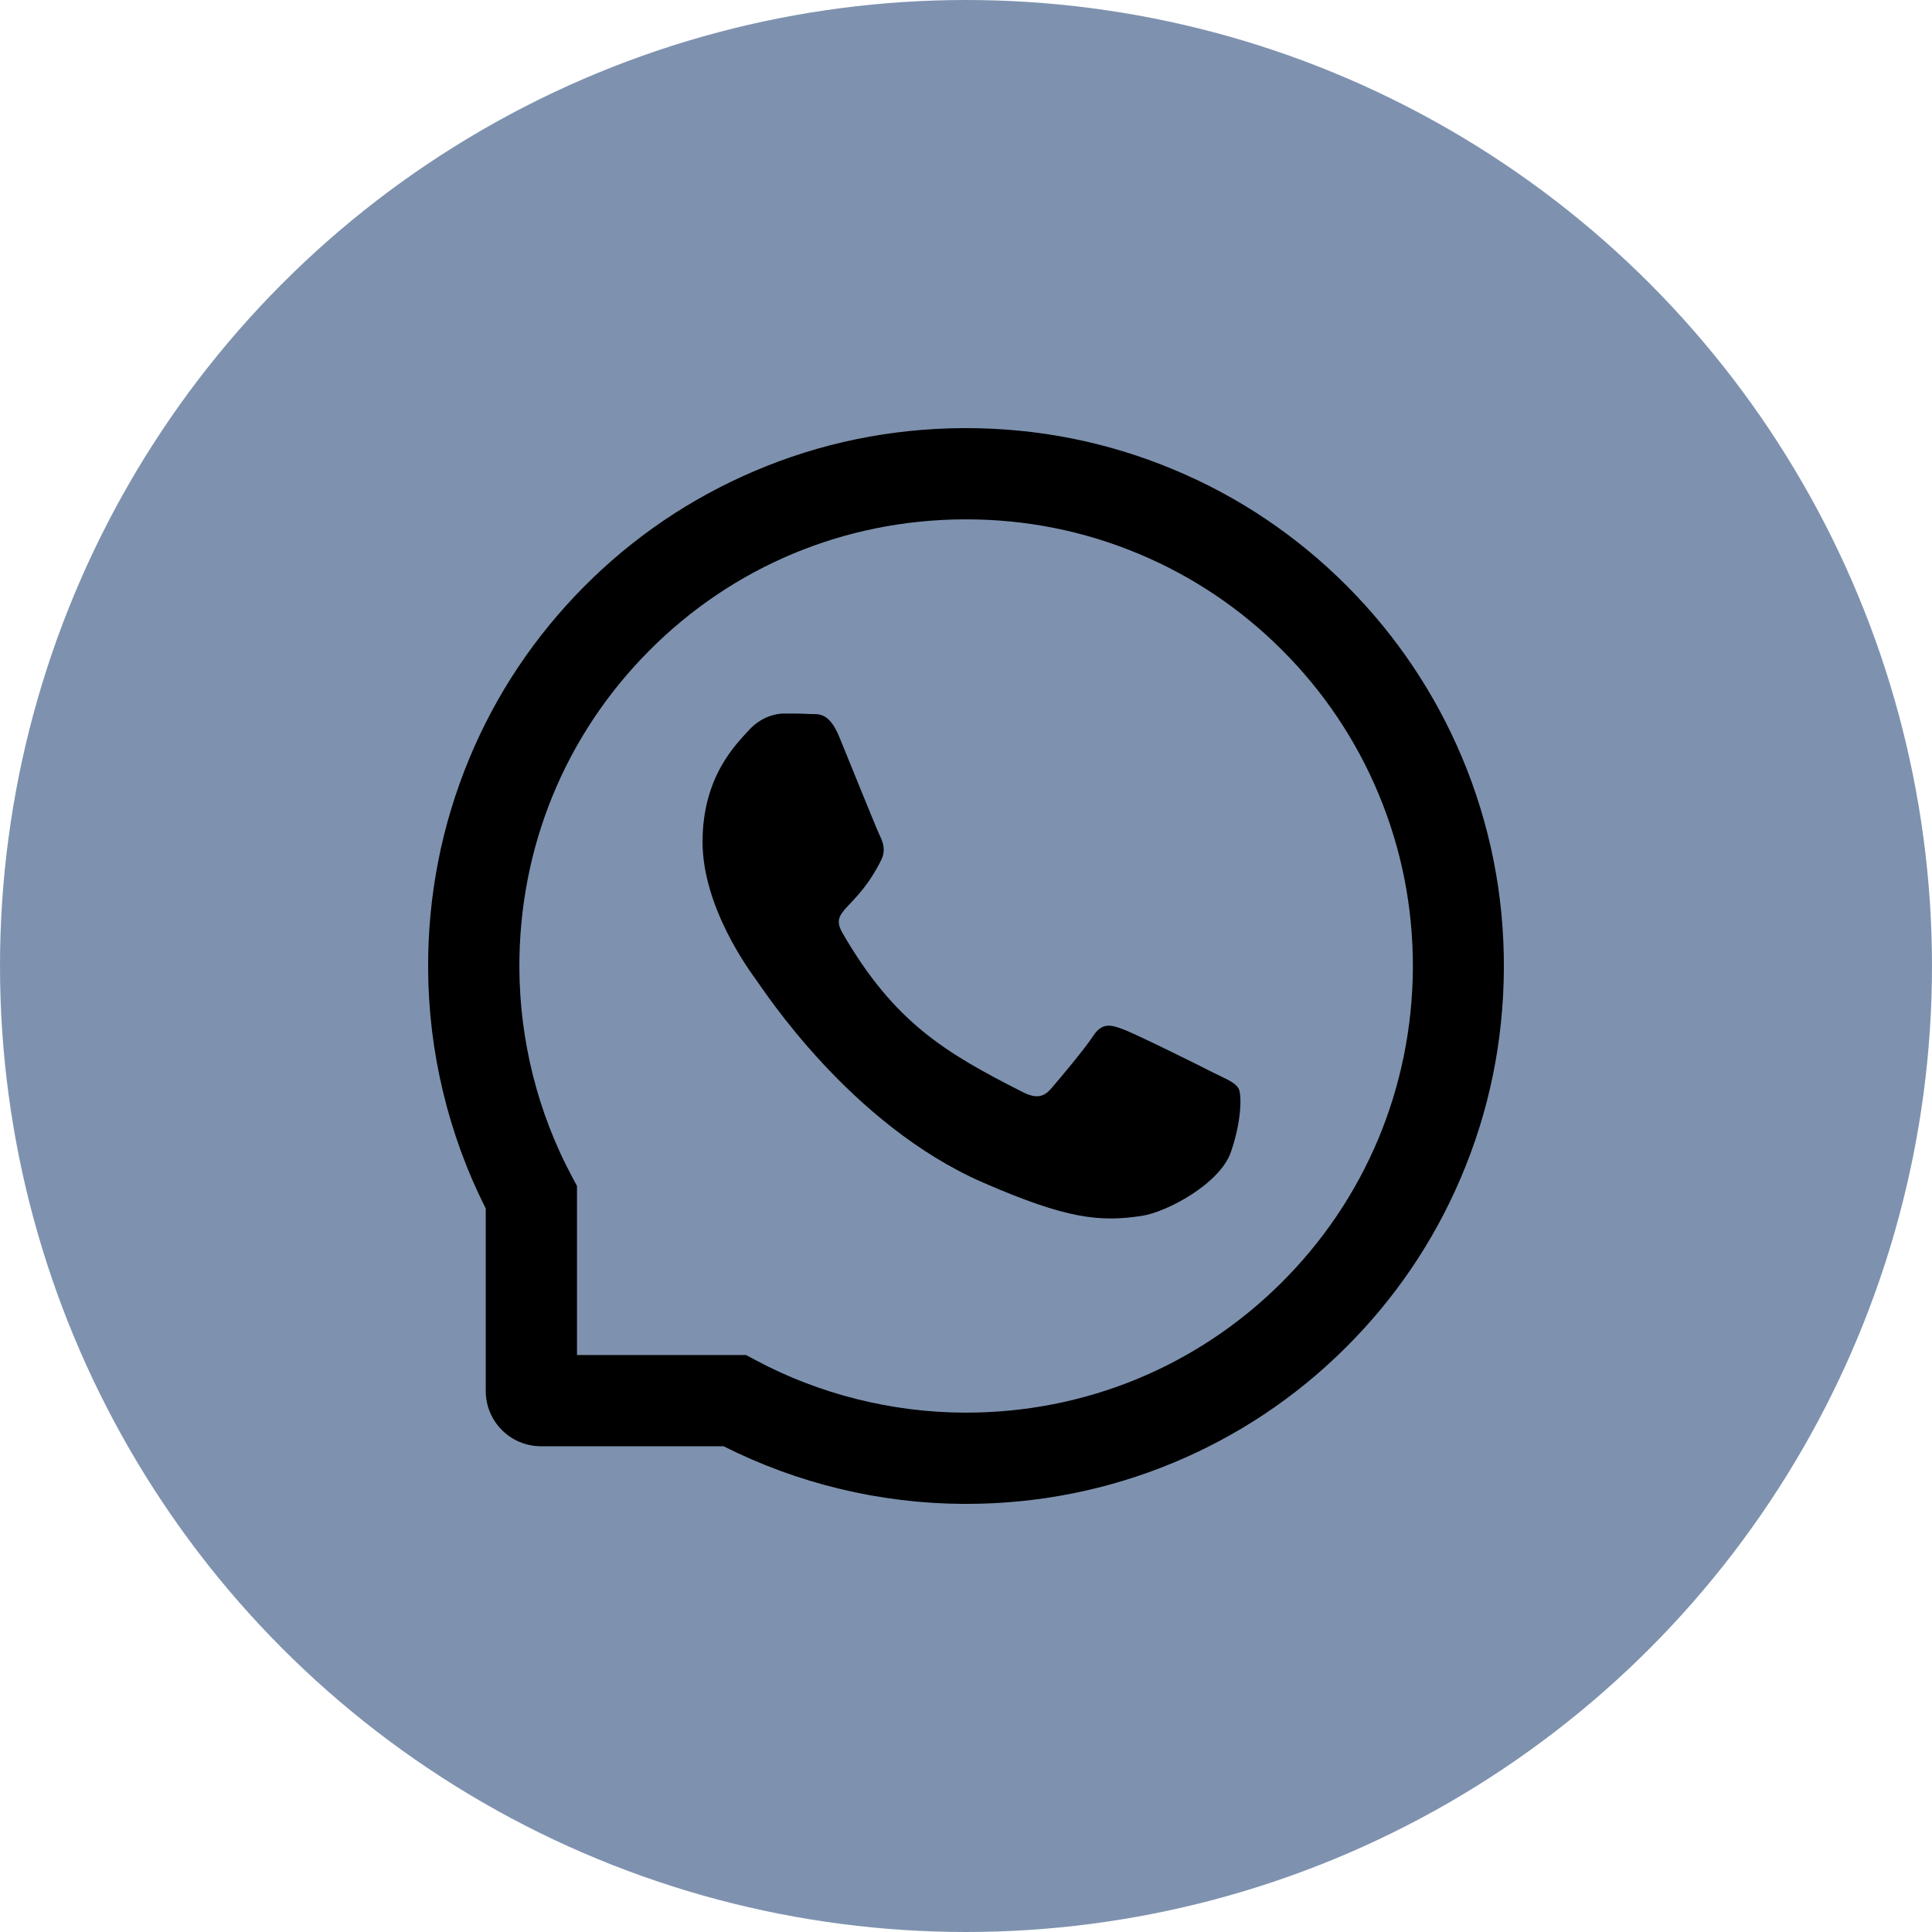
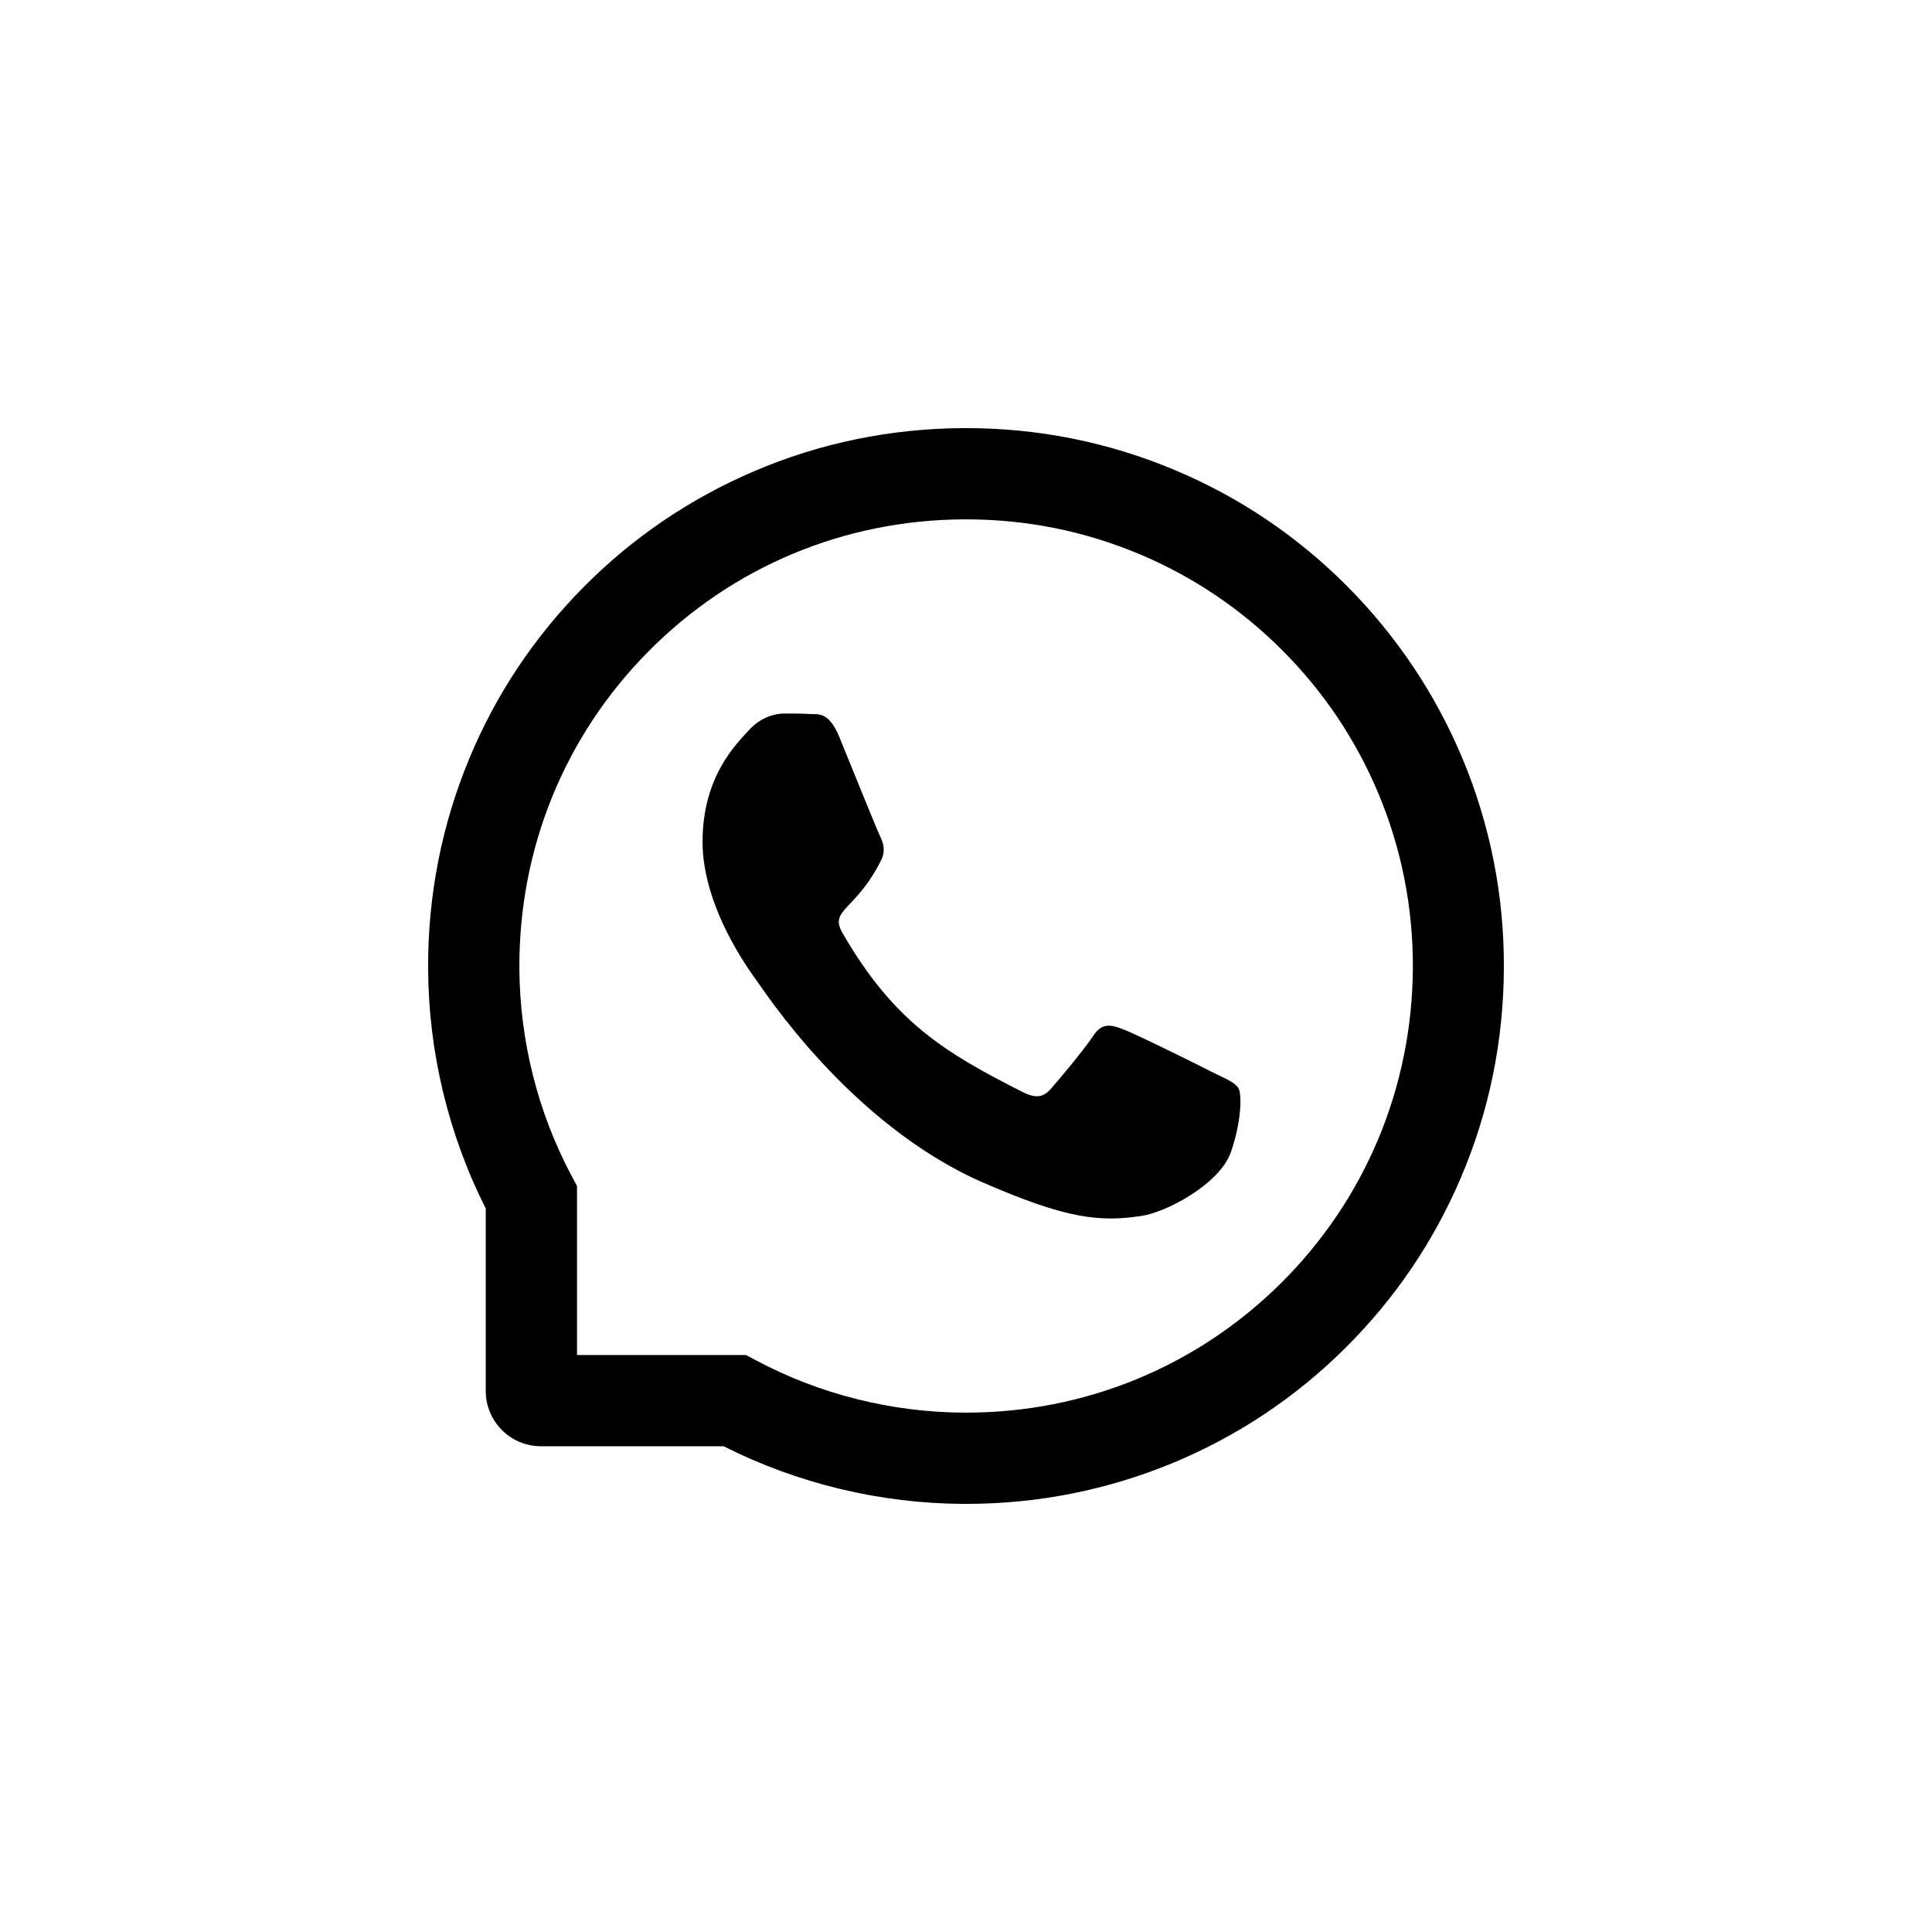
<svg xmlns="http://www.w3.org/2000/svg" width="176" height="176" viewBox="0 0 176 176" fill="none">
-   <circle cx="88" cy="88" r="88" fill="#7E92AF" />
  <path d="M110.531 97.718C109.339 97.098 103.4 94.157 102.295 93.759C101.19 93.339 100.381 93.14 99.582 94.378C98.773 95.606 96.476 98.337 95.754 99.166C95.054 99.984 94.343 100.084 93.15 99.475C86.062 95.893 81.414 93.085 76.743 84.98C75.507 82.824 77.979 82.979 80.287 78.324C80.681 77.505 80.484 76.809 80.178 76.19C79.871 75.57 77.465 69.578 76.459 67.134C75.485 64.757 74.479 65.088 73.746 65.044C73.046 65 72.248 65 71.438 65C70.629 65 69.327 65.31 68.222 66.515C67.117 67.742 64 70.694 64 76.687C64 82.68 68.321 88.485 68.911 89.303C69.524 90.121 77.41 102.417 89.519 107.713C97.176 111.052 100.173 111.34 104.001 110.765C106.331 110.411 111.133 107.824 112.128 104.96C113.124 102.107 113.124 99.663 112.828 99.155C112.533 98.613 111.724 98.303 110.531 97.718Z" fill="black" />
  <path d="M133.193 69.013C130.721 63.139 127.178 57.867 122.661 53.339C118.143 48.822 112.872 45.267 106.987 42.806C100.972 40.28 94.584 39 88 39H87.781C81.153 39.033 74.733 40.345 68.696 42.927C62.866 45.42 57.638 48.964 53.164 53.481C48.691 57.998 45.18 63.248 42.752 69.1C40.236 75.159 38.968 81.602 39.001 88.23C39.033 95.82 40.849 103.356 44.251 110.094V126.719C44.251 129.497 46.504 131.75 49.282 131.75H65.918C72.655 135.152 80.191 136.967 87.781 137H88.011C94.562 137 100.917 135.731 106.9 133.248C112.751 130.809 118.012 127.309 122.518 122.836C127.035 118.362 130.59 113.134 133.073 107.305C135.654 101.267 136.967 94.847 136.999 88.219C137.032 81.558 135.742 75.094 133.193 69.013ZM116.667 116.919C109 124.509 98.828 128.688 88 128.688H87.814C81.219 128.655 74.667 127.014 68.882 123.93L67.963 123.438H52.563V108.037L52.071 107.119C48.986 101.333 47.346 94.781 47.313 88.186C47.269 77.281 51.436 67.044 59.082 59.333C66.716 51.622 76.921 47.356 87.825 47.312H88.011C93.48 47.312 98.784 48.373 103.783 50.473C108.661 52.519 113.036 55.461 116.798 59.223C120.55 62.975 123.503 67.361 125.548 72.239C127.67 77.292 128.731 82.652 128.709 88.186C128.643 99.08 124.367 109.284 116.667 116.919Z" fill="black" />
</svg>